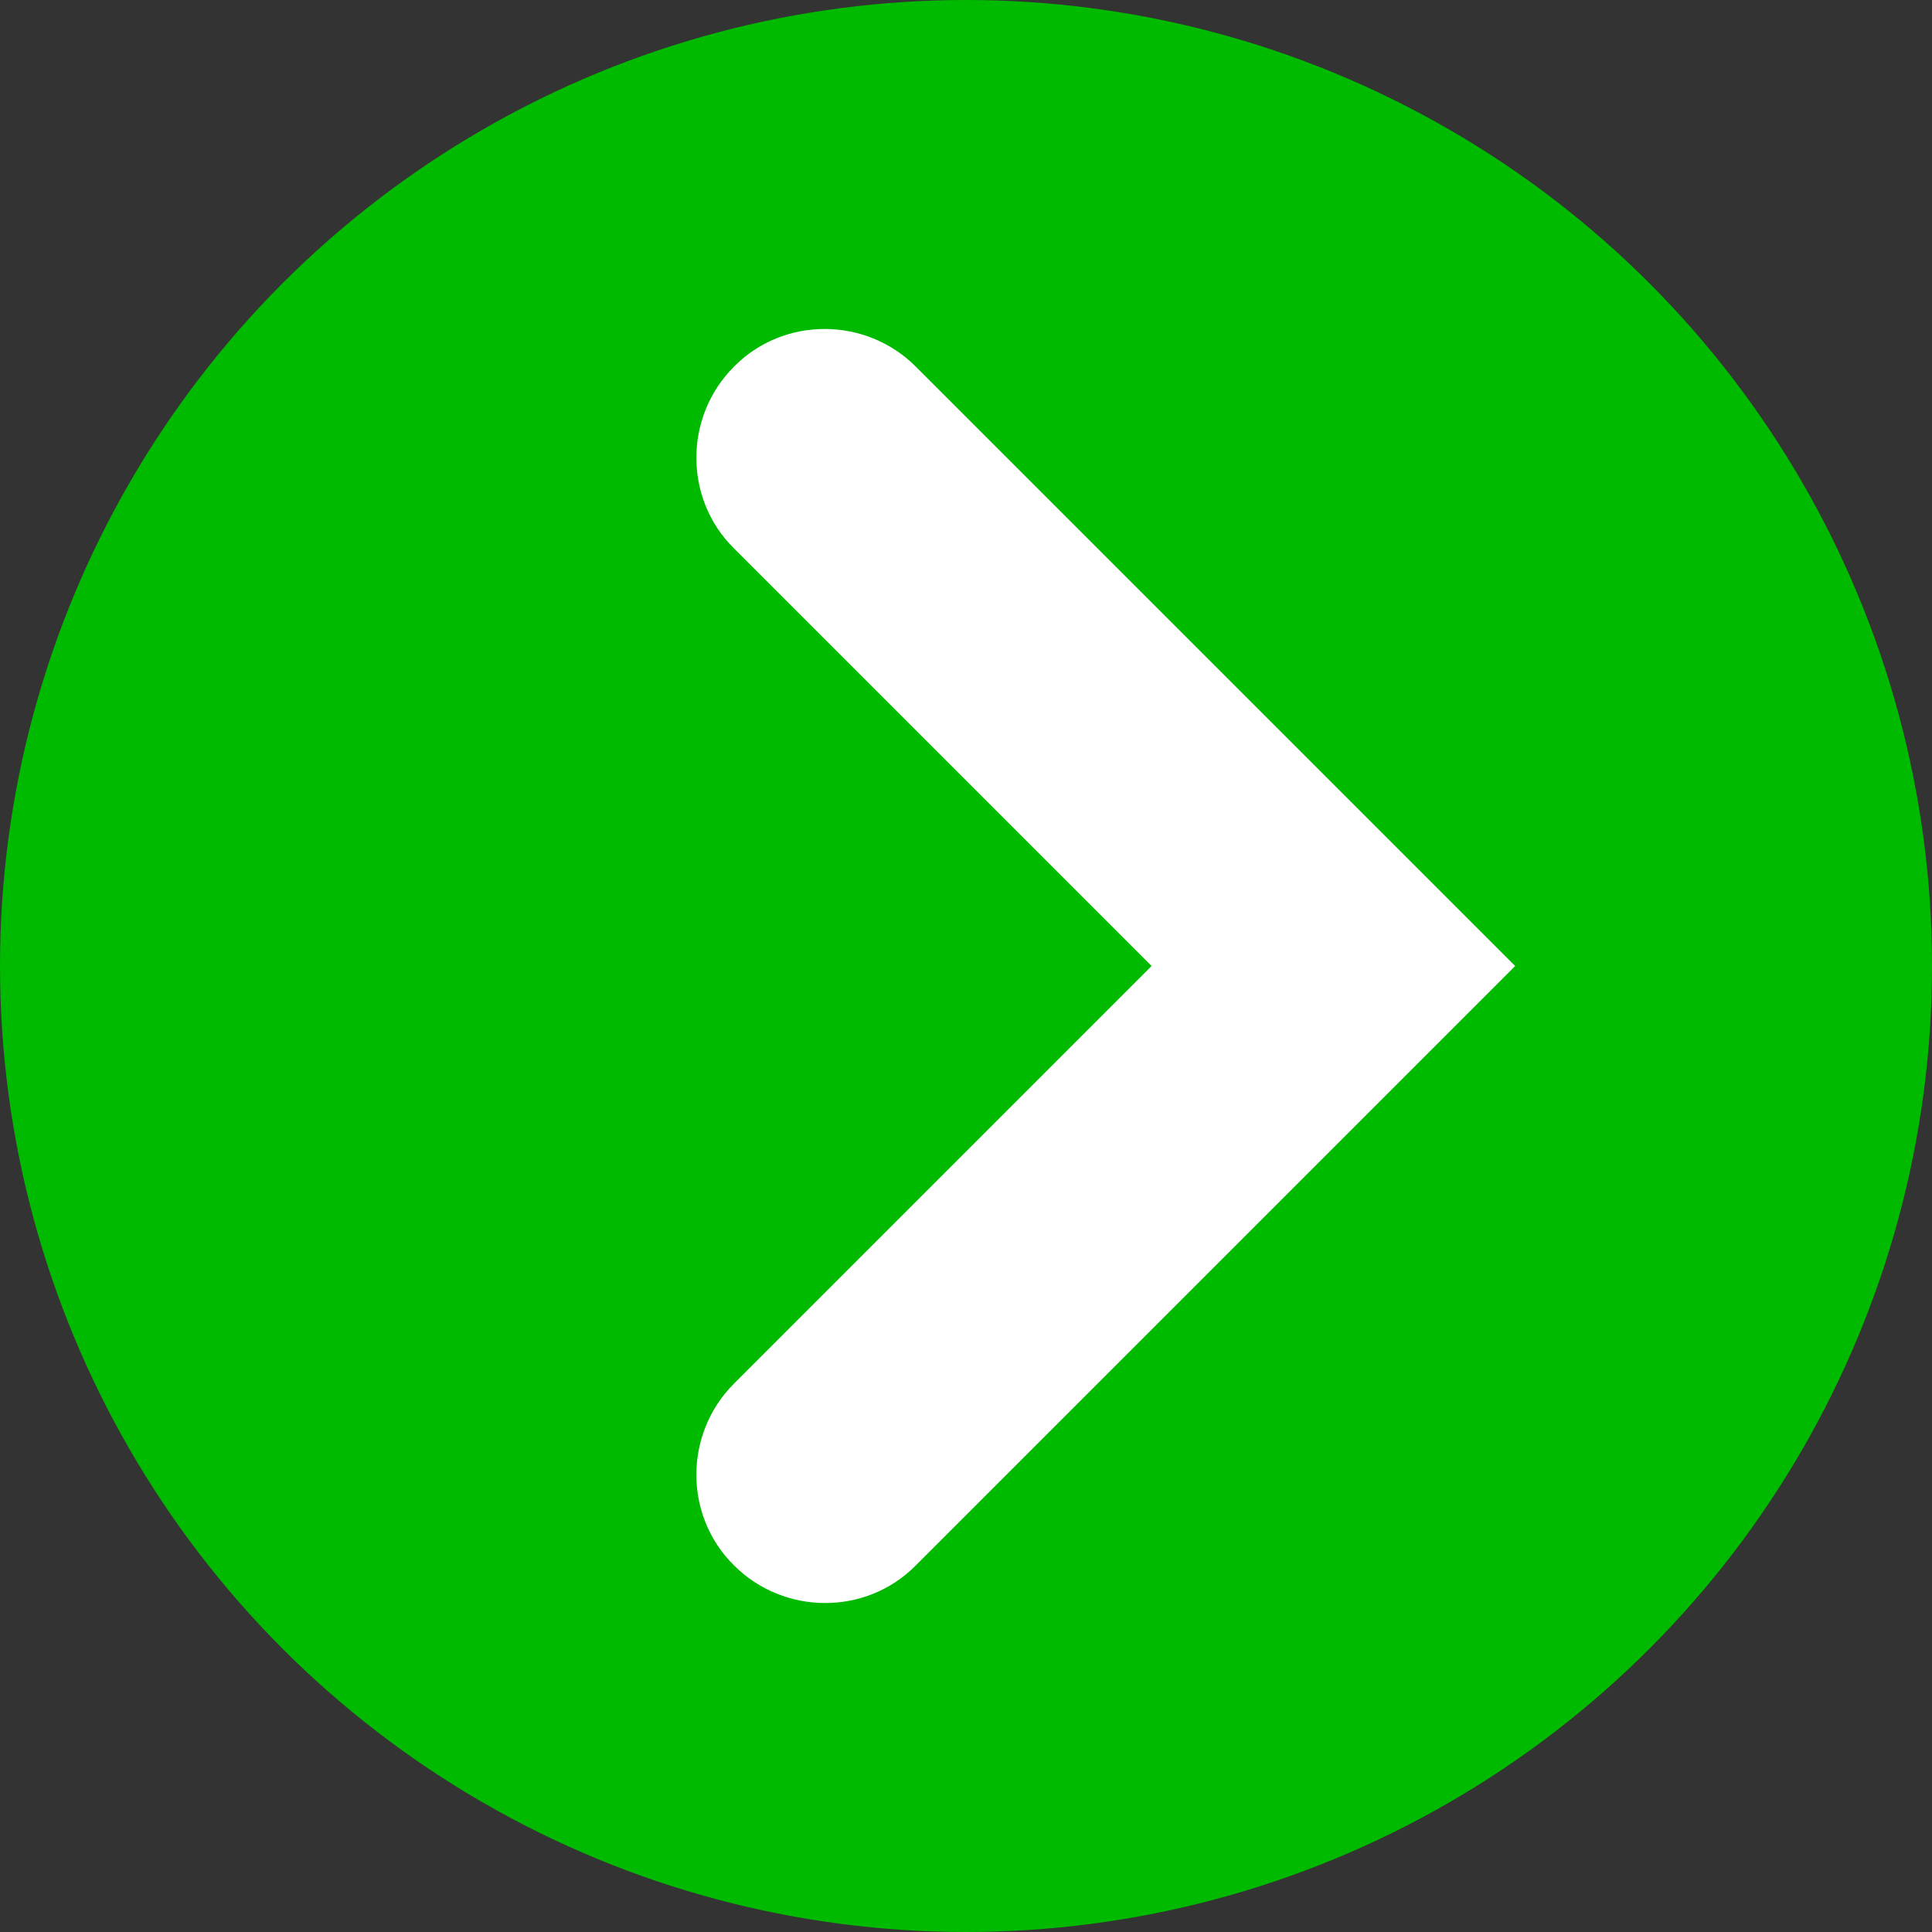
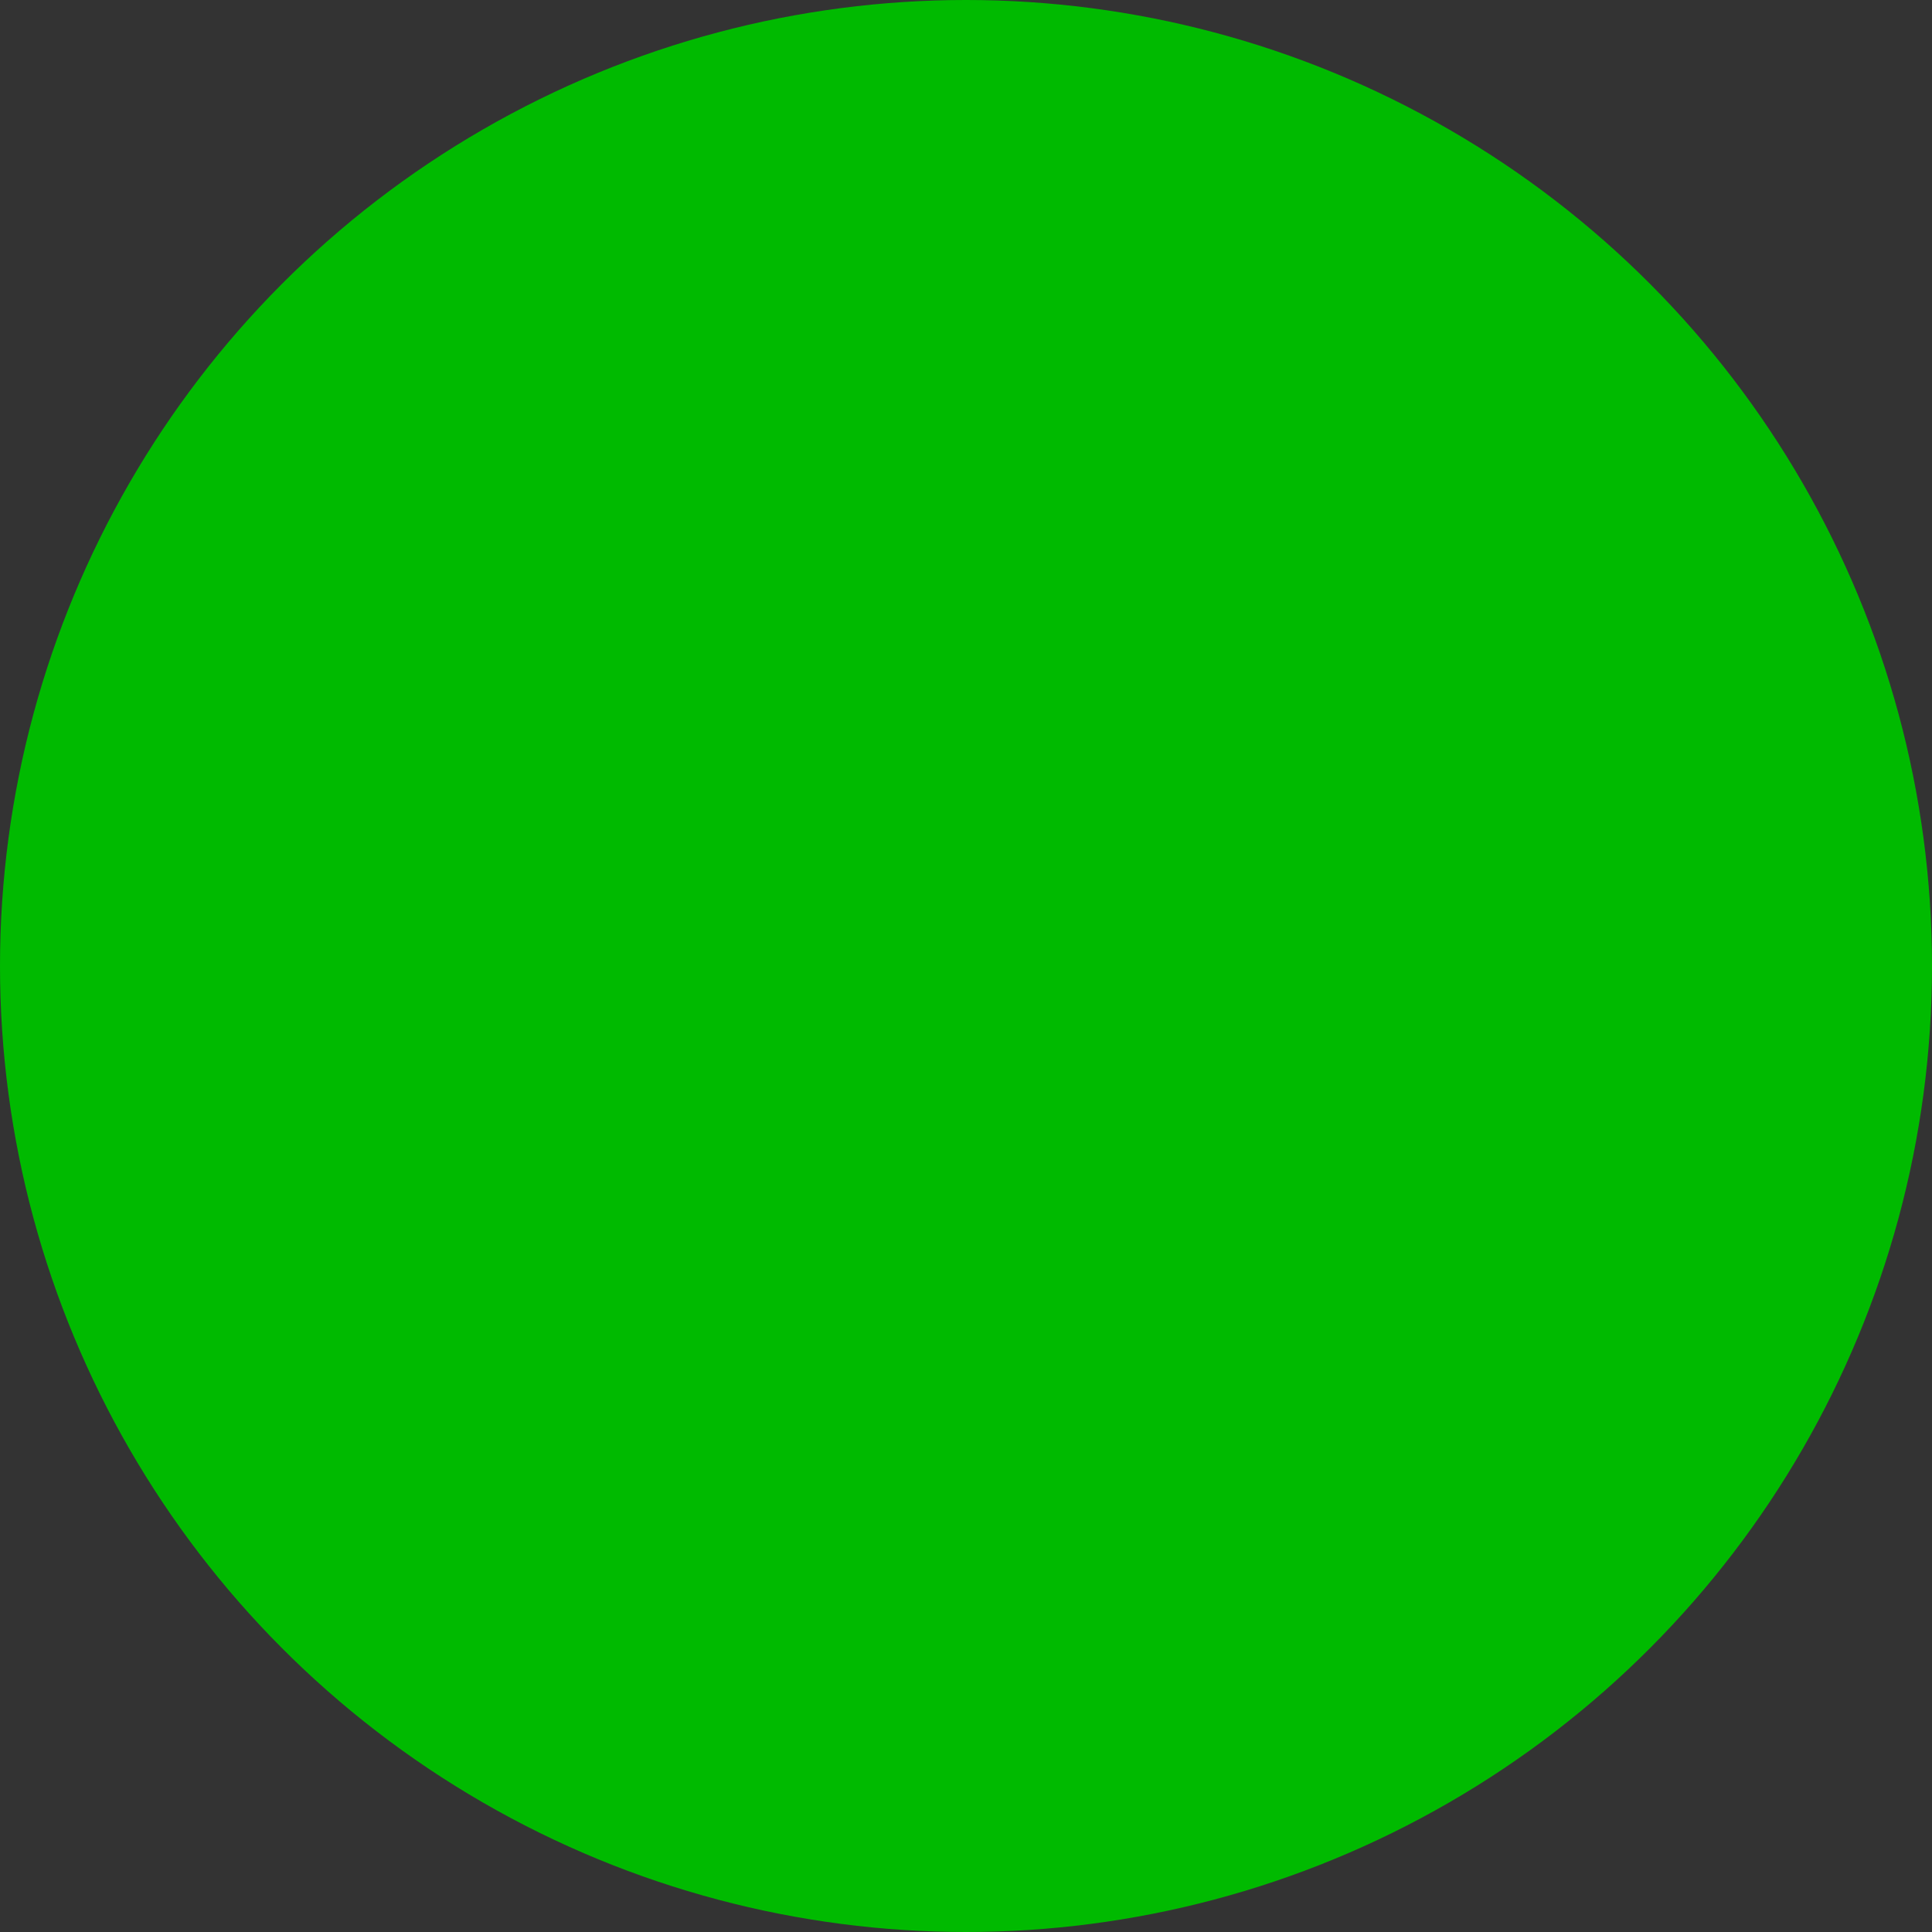
<svg xmlns="http://www.w3.org/2000/svg" clip-rule="evenodd" fill-rule="evenodd" height="512" image-rendering="optimizeQuality" shape-rendering="geometricPrecision" text-rendering="geometricPrecision" viewBox="0 0 2.54 2.54" width="512">
  <rect x="0" y="0" width="2.54" height="2.54" fill="#333333" stroke="none" />
  <g id="图层_x0020_1">
    <g id="_220337784">
      <circle id="_220338552" cx="1.27" cy="1.27" fill="#00ba00" r="1.27" />
-       <path id="_220337952" d="m1.992 1.27-.788-.788c-.066-.066-.174-.066-.239 0-.066.066-.066.174 0 .239l.549.549-.549.549c-.066.066-.066.174 0 .239.066.066.174.066.239 0l.549-.549.239-.239z" fill="#fff" />
    </g>
  </g>
</svg>